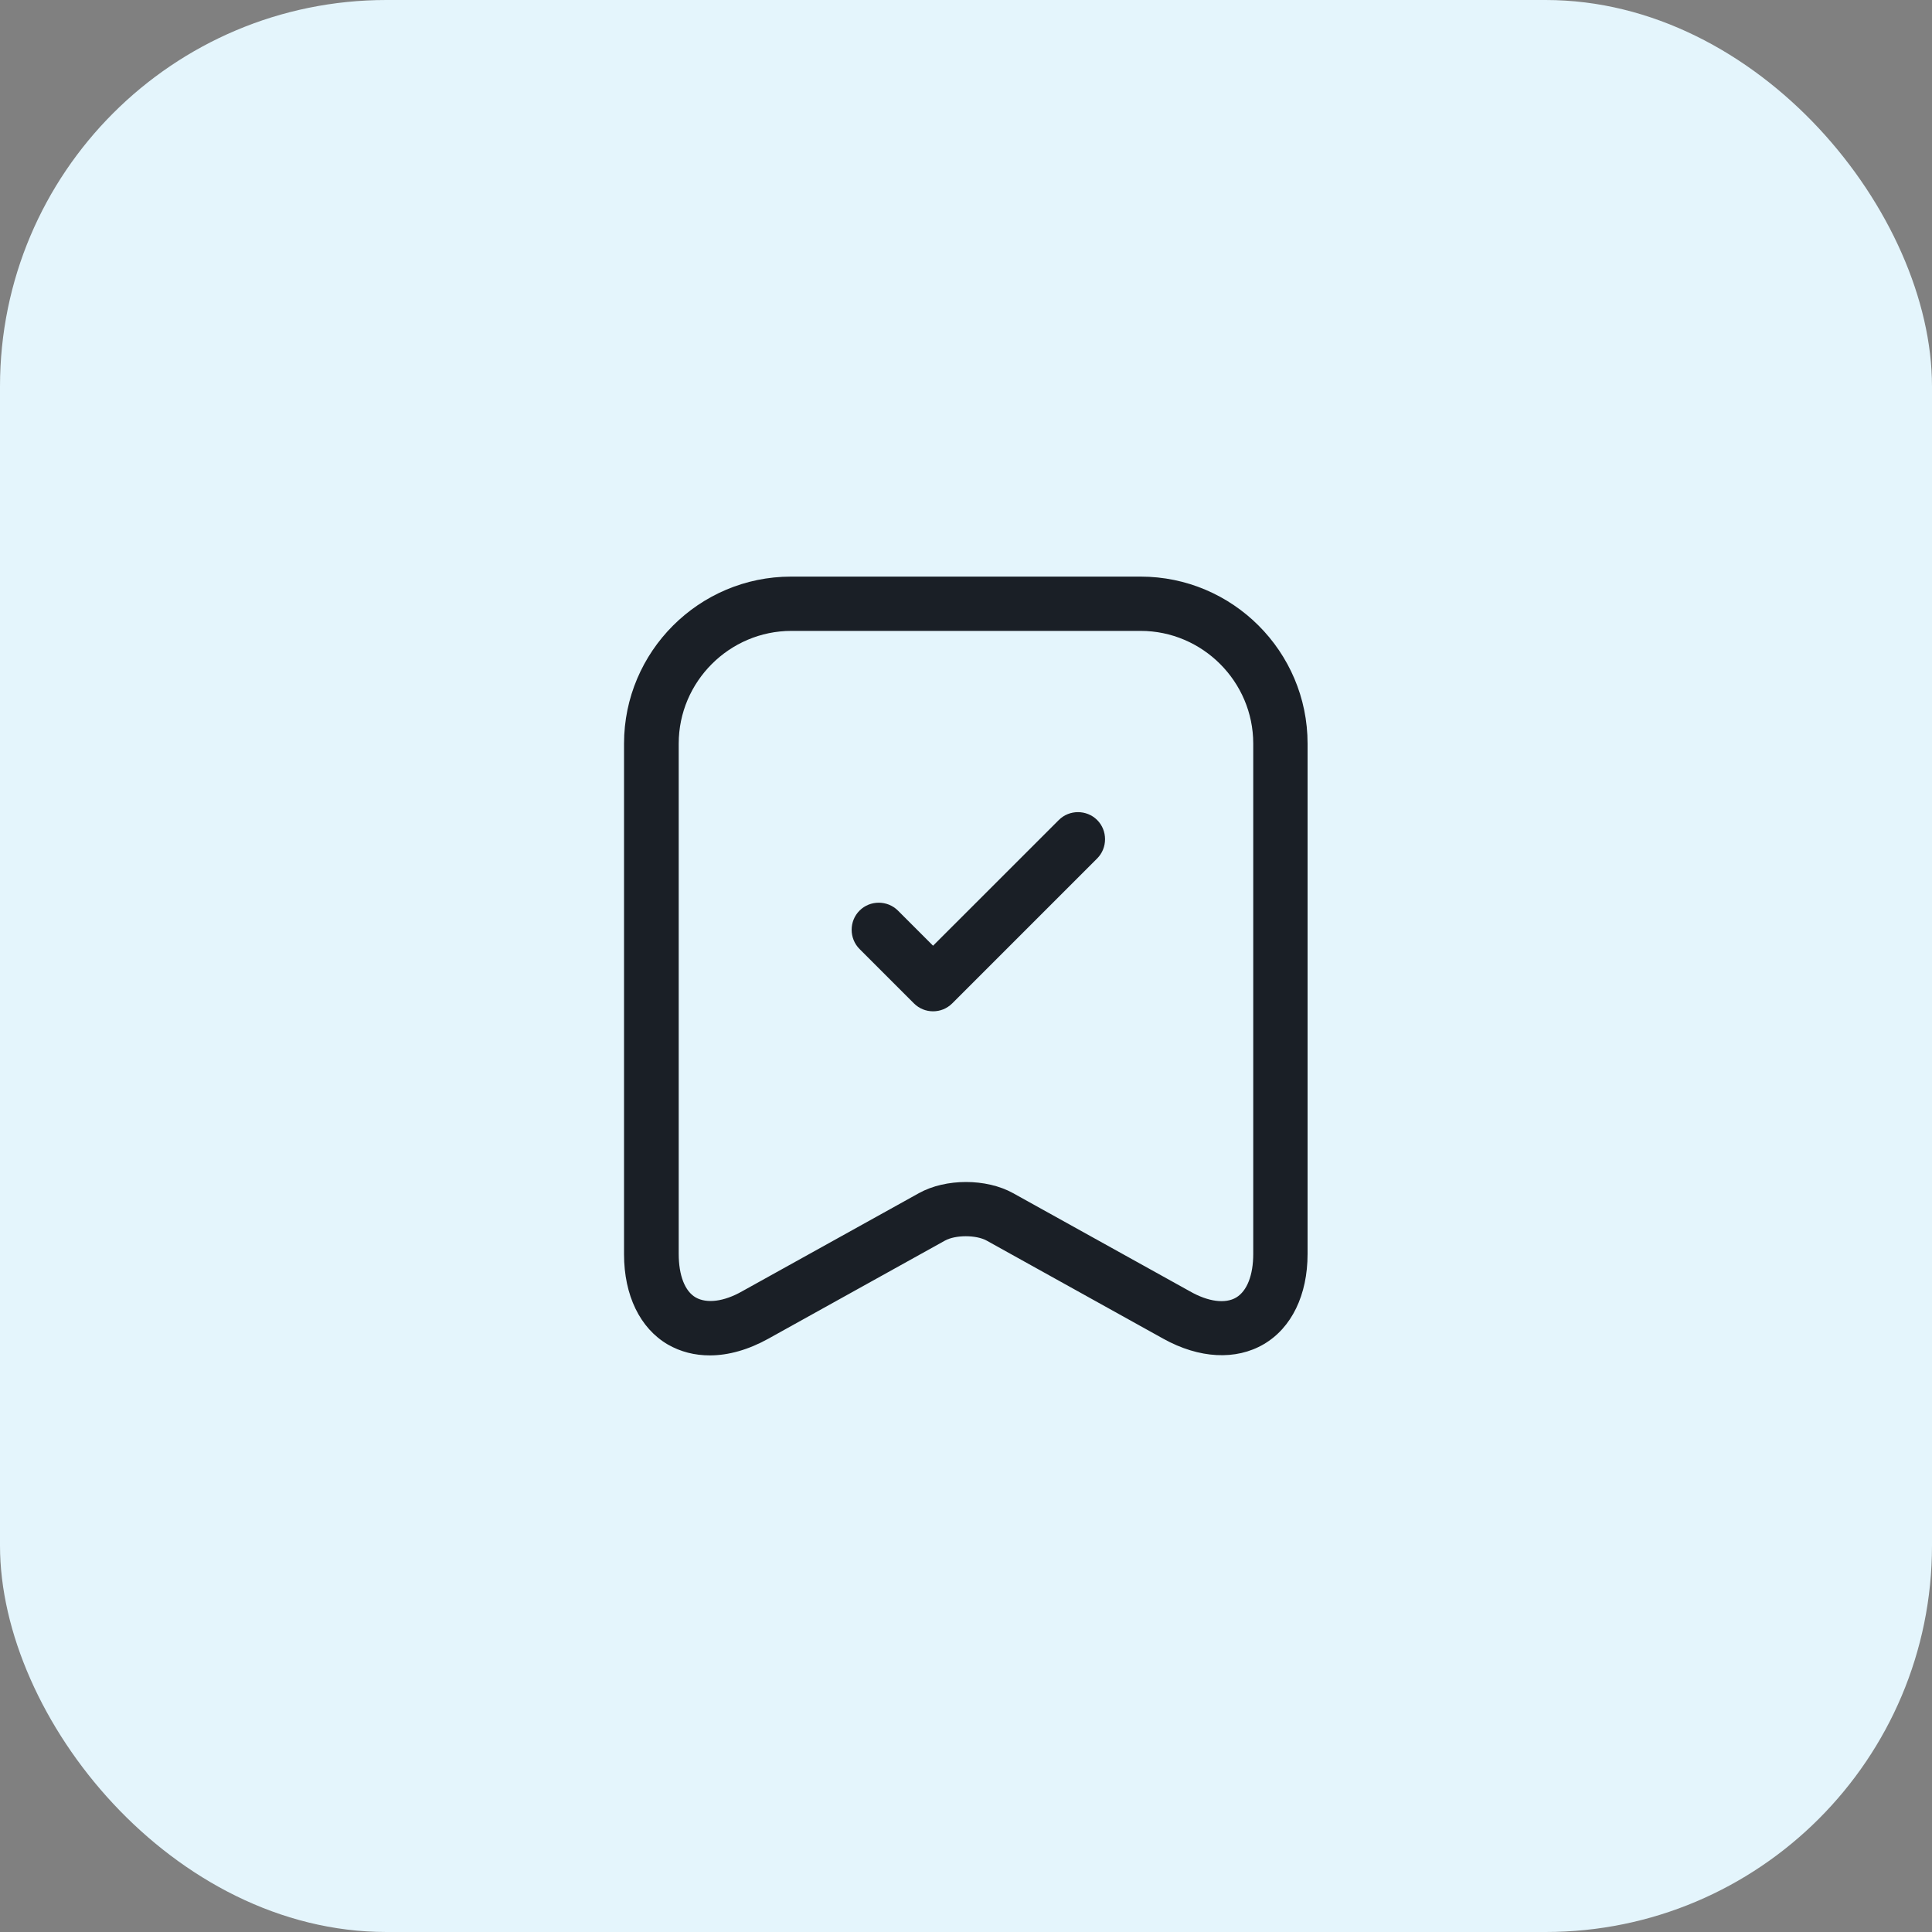
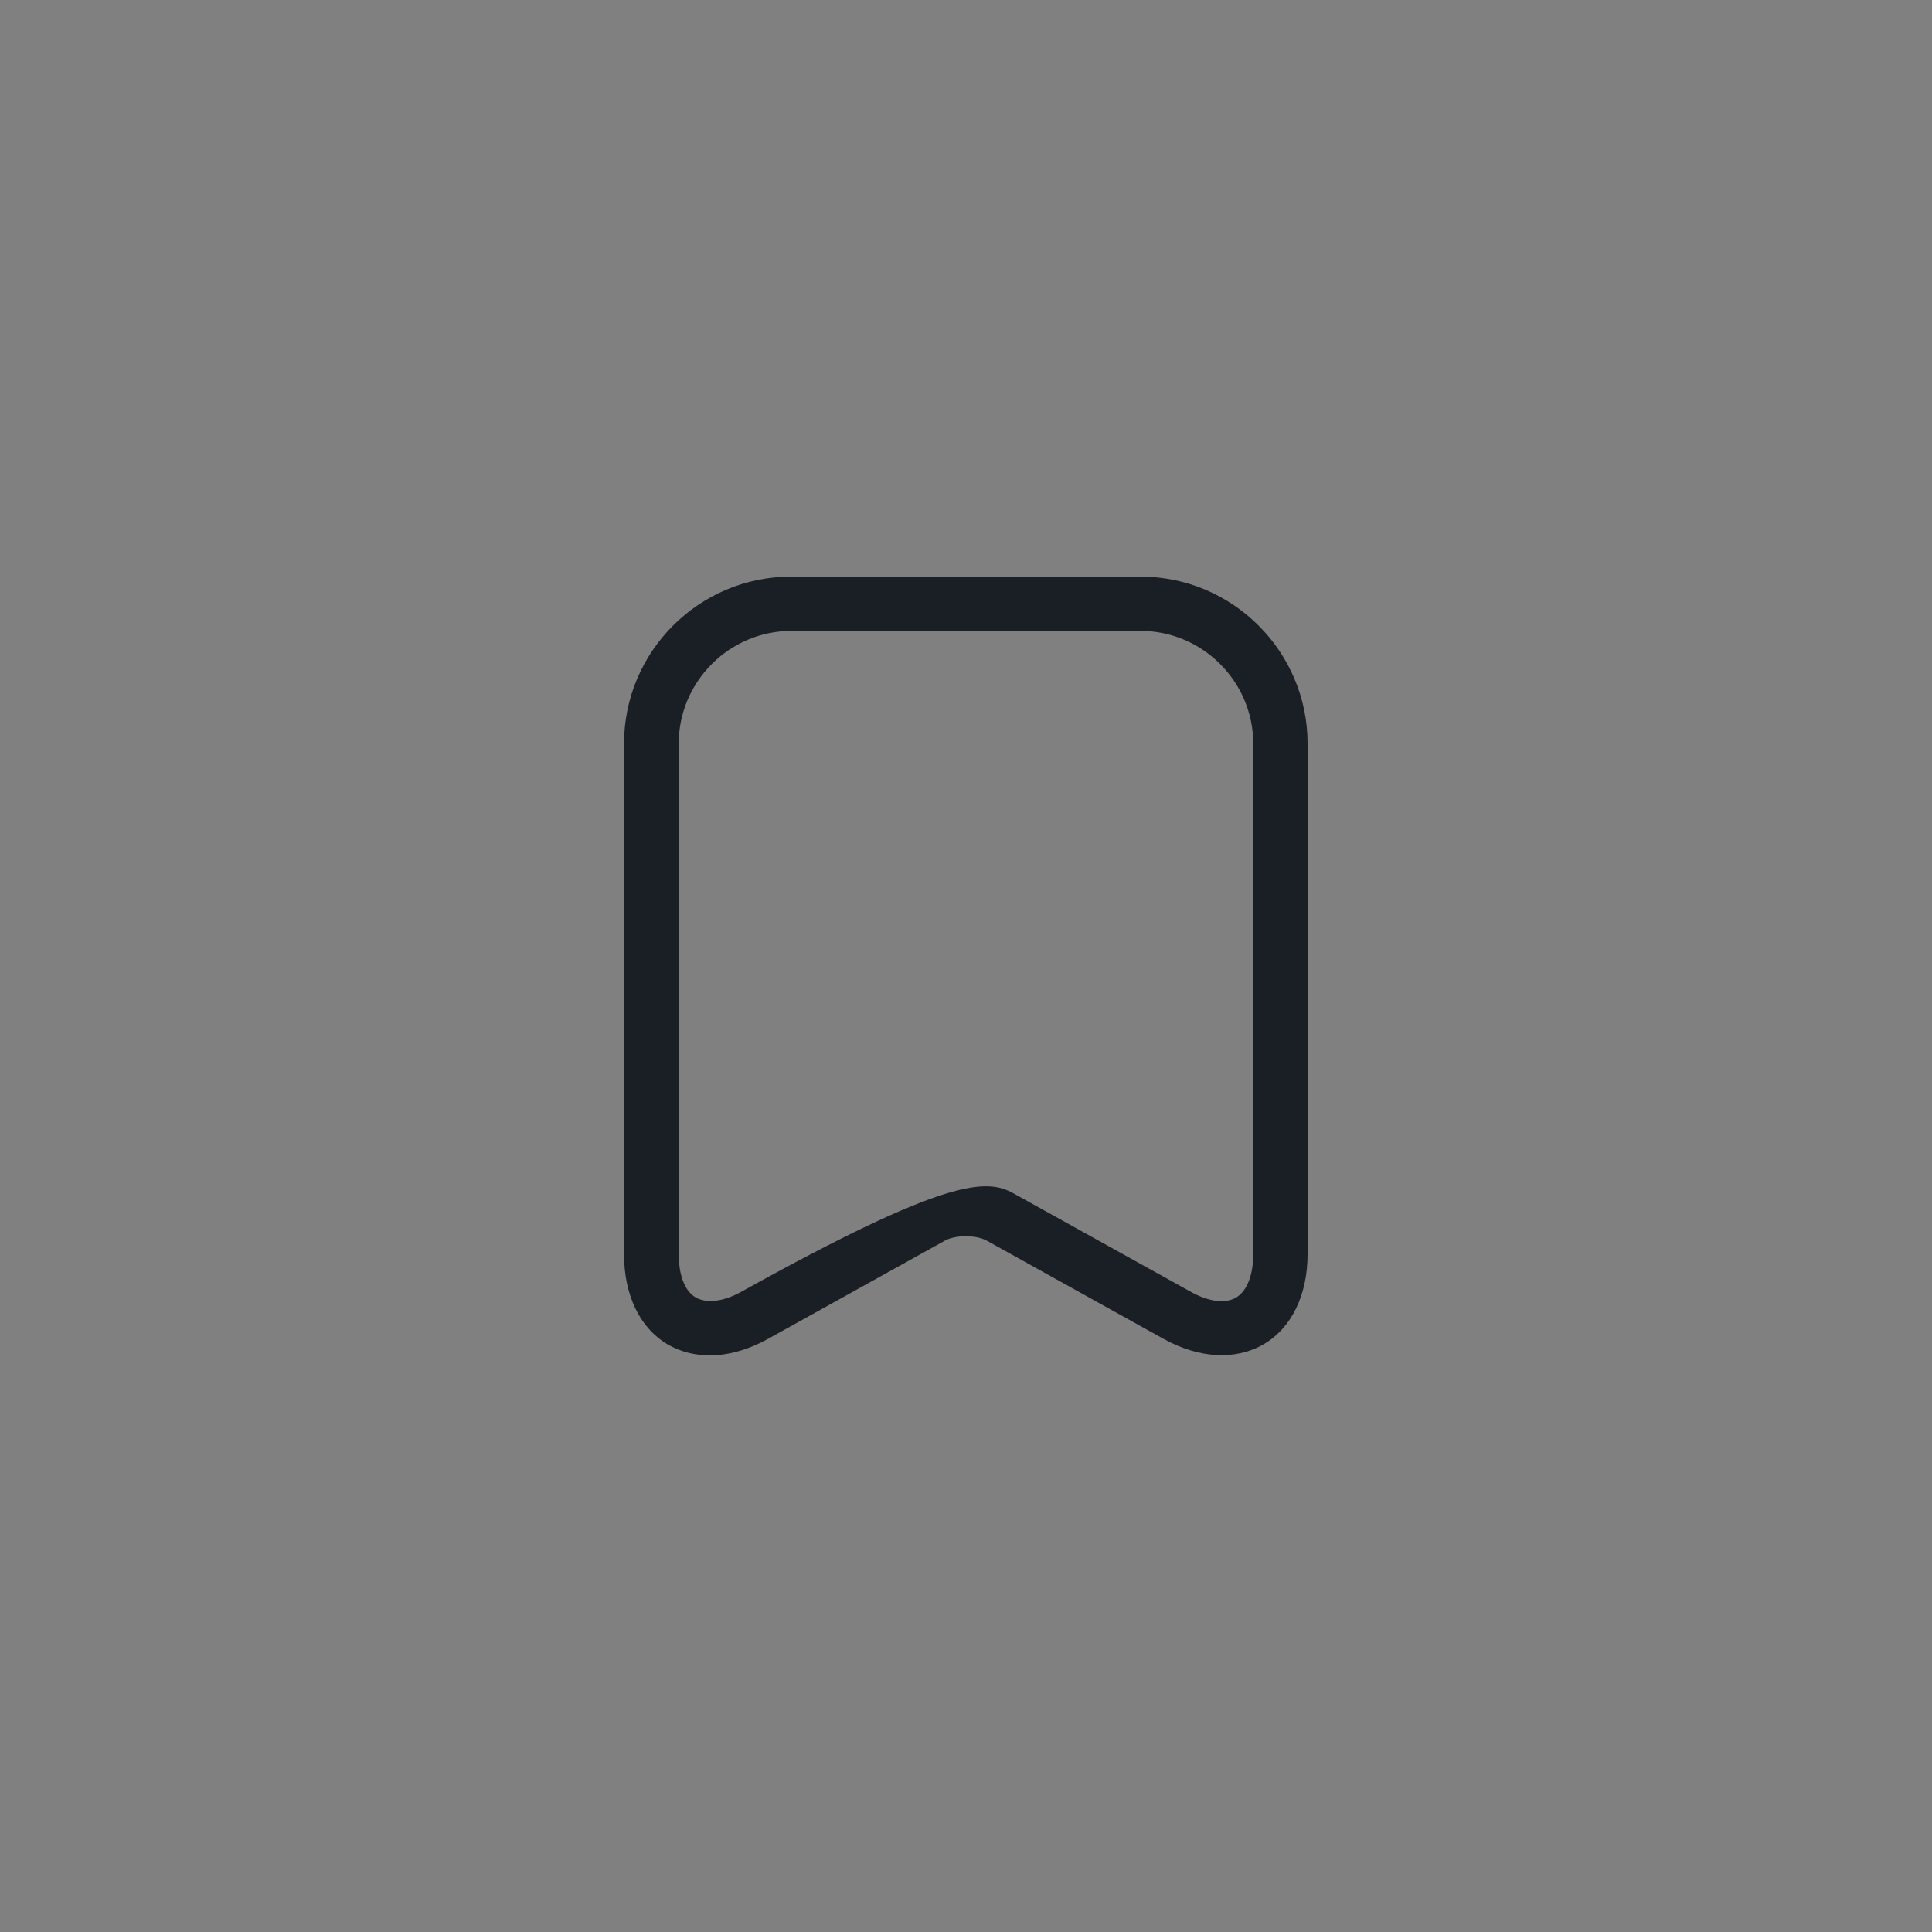
<svg xmlns="http://www.w3.org/2000/svg" width="40" height="40" viewBox="0 0 40 40" fill="none">
  <rect x="0" y="0" width="40" height="40" fill="#808080" stroke="none" />
-   <rect width="40" height="40" rx="8" fill="#e4f5fc" />
-   <path d="M14.697 28.062C14.382 28.062 14.09 27.988 13.827 27.837C13.25 27.5 12.92 26.817 12.92 25.97V15.395C12.92 13.49 14.472 11.938 16.377 11.938H23.615C25.52 11.938 27.072 13.49 27.072 15.395V25.962C27.072 26.81 26.742 27.492 26.165 27.83C25.587 28.168 24.83 28.13 24.087 27.718L20.427 25.685C20.21 25.565 19.782 25.565 19.565 25.685L15.905 27.718C15.5 27.942 15.087 28.062 14.697 28.062ZM16.385 13.062C15.102 13.062 14.052 14.113 14.052 15.395V25.962C14.052 26.405 14.18 26.735 14.405 26.863C14.63 26.99 14.982 26.953 15.365 26.735L19.025 24.703C19.58 24.395 20.42 24.395 20.975 24.703L24.635 26.735C25.017 26.953 25.37 26.997 25.595 26.863C25.82 26.727 25.947 26.398 25.947 25.962V15.395C25.947 14.113 24.897 13.062 23.615 13.062H16.385V13.062Z" fill="#1a1f26" />
-   <path d="M19.318 20.938C19.176 20.938 19.033 20.885 18.921 20.773L17.796 19.648C17.578 19.43 17.578 19.07 17.796 18.853C18.013 18.635 18.373 18.635 18.591 18.853L19.318 19.58L21.921 16.978C22.138 16.76 22.498 16.76 22.716 16.978C22.933 17.195 22.933 17.555 22.716 17.773L19.716 20.773C19.603 20.885 19.461 20.938 19.318 20.938Z" fill="#1a1f26" />
+   <path d="M14.697 28.062C14.382 28.062 14.09 27.988 13.827 27.837C13.25 27.5 12.92 26.817 12.92 25.97V15.395C12.92 13.49 14.472 11.938 16.377 11.938H23.615C25.52 11.938 27.072 13.49 27.072 15.395V25.962C27.072 26.81 26.742 27.492 26.165 27.83C25.587 28.168 24.83 28.13 24.087 27.718L20.427 25.685C20.21 25.565 19.782 25.565 19.565 25.685L15.905 27.718C15.5 27.942 15.087 28.062 14.697 28.062ZM16.385 13.062C15.102 13.062 14.052 14.113 14.052 15.395V25.962C14.052 26.405 14.18 26.735 14.405 26.863C14.63 26.99 14.982 26.953 15.365 26.735C19.58 24.395 20.42 24.395 20.975 24.703L24.635 26.735C25.017 26.953 25.37 26.997 25.595 26.863C25.82 26.727 25.947 26.398 25.947 25.962V15.395C25.947 14.113 24.897 13.062 23.615 13.062H16.385V13.062Z" fill="#1a1f26" />
</svg>